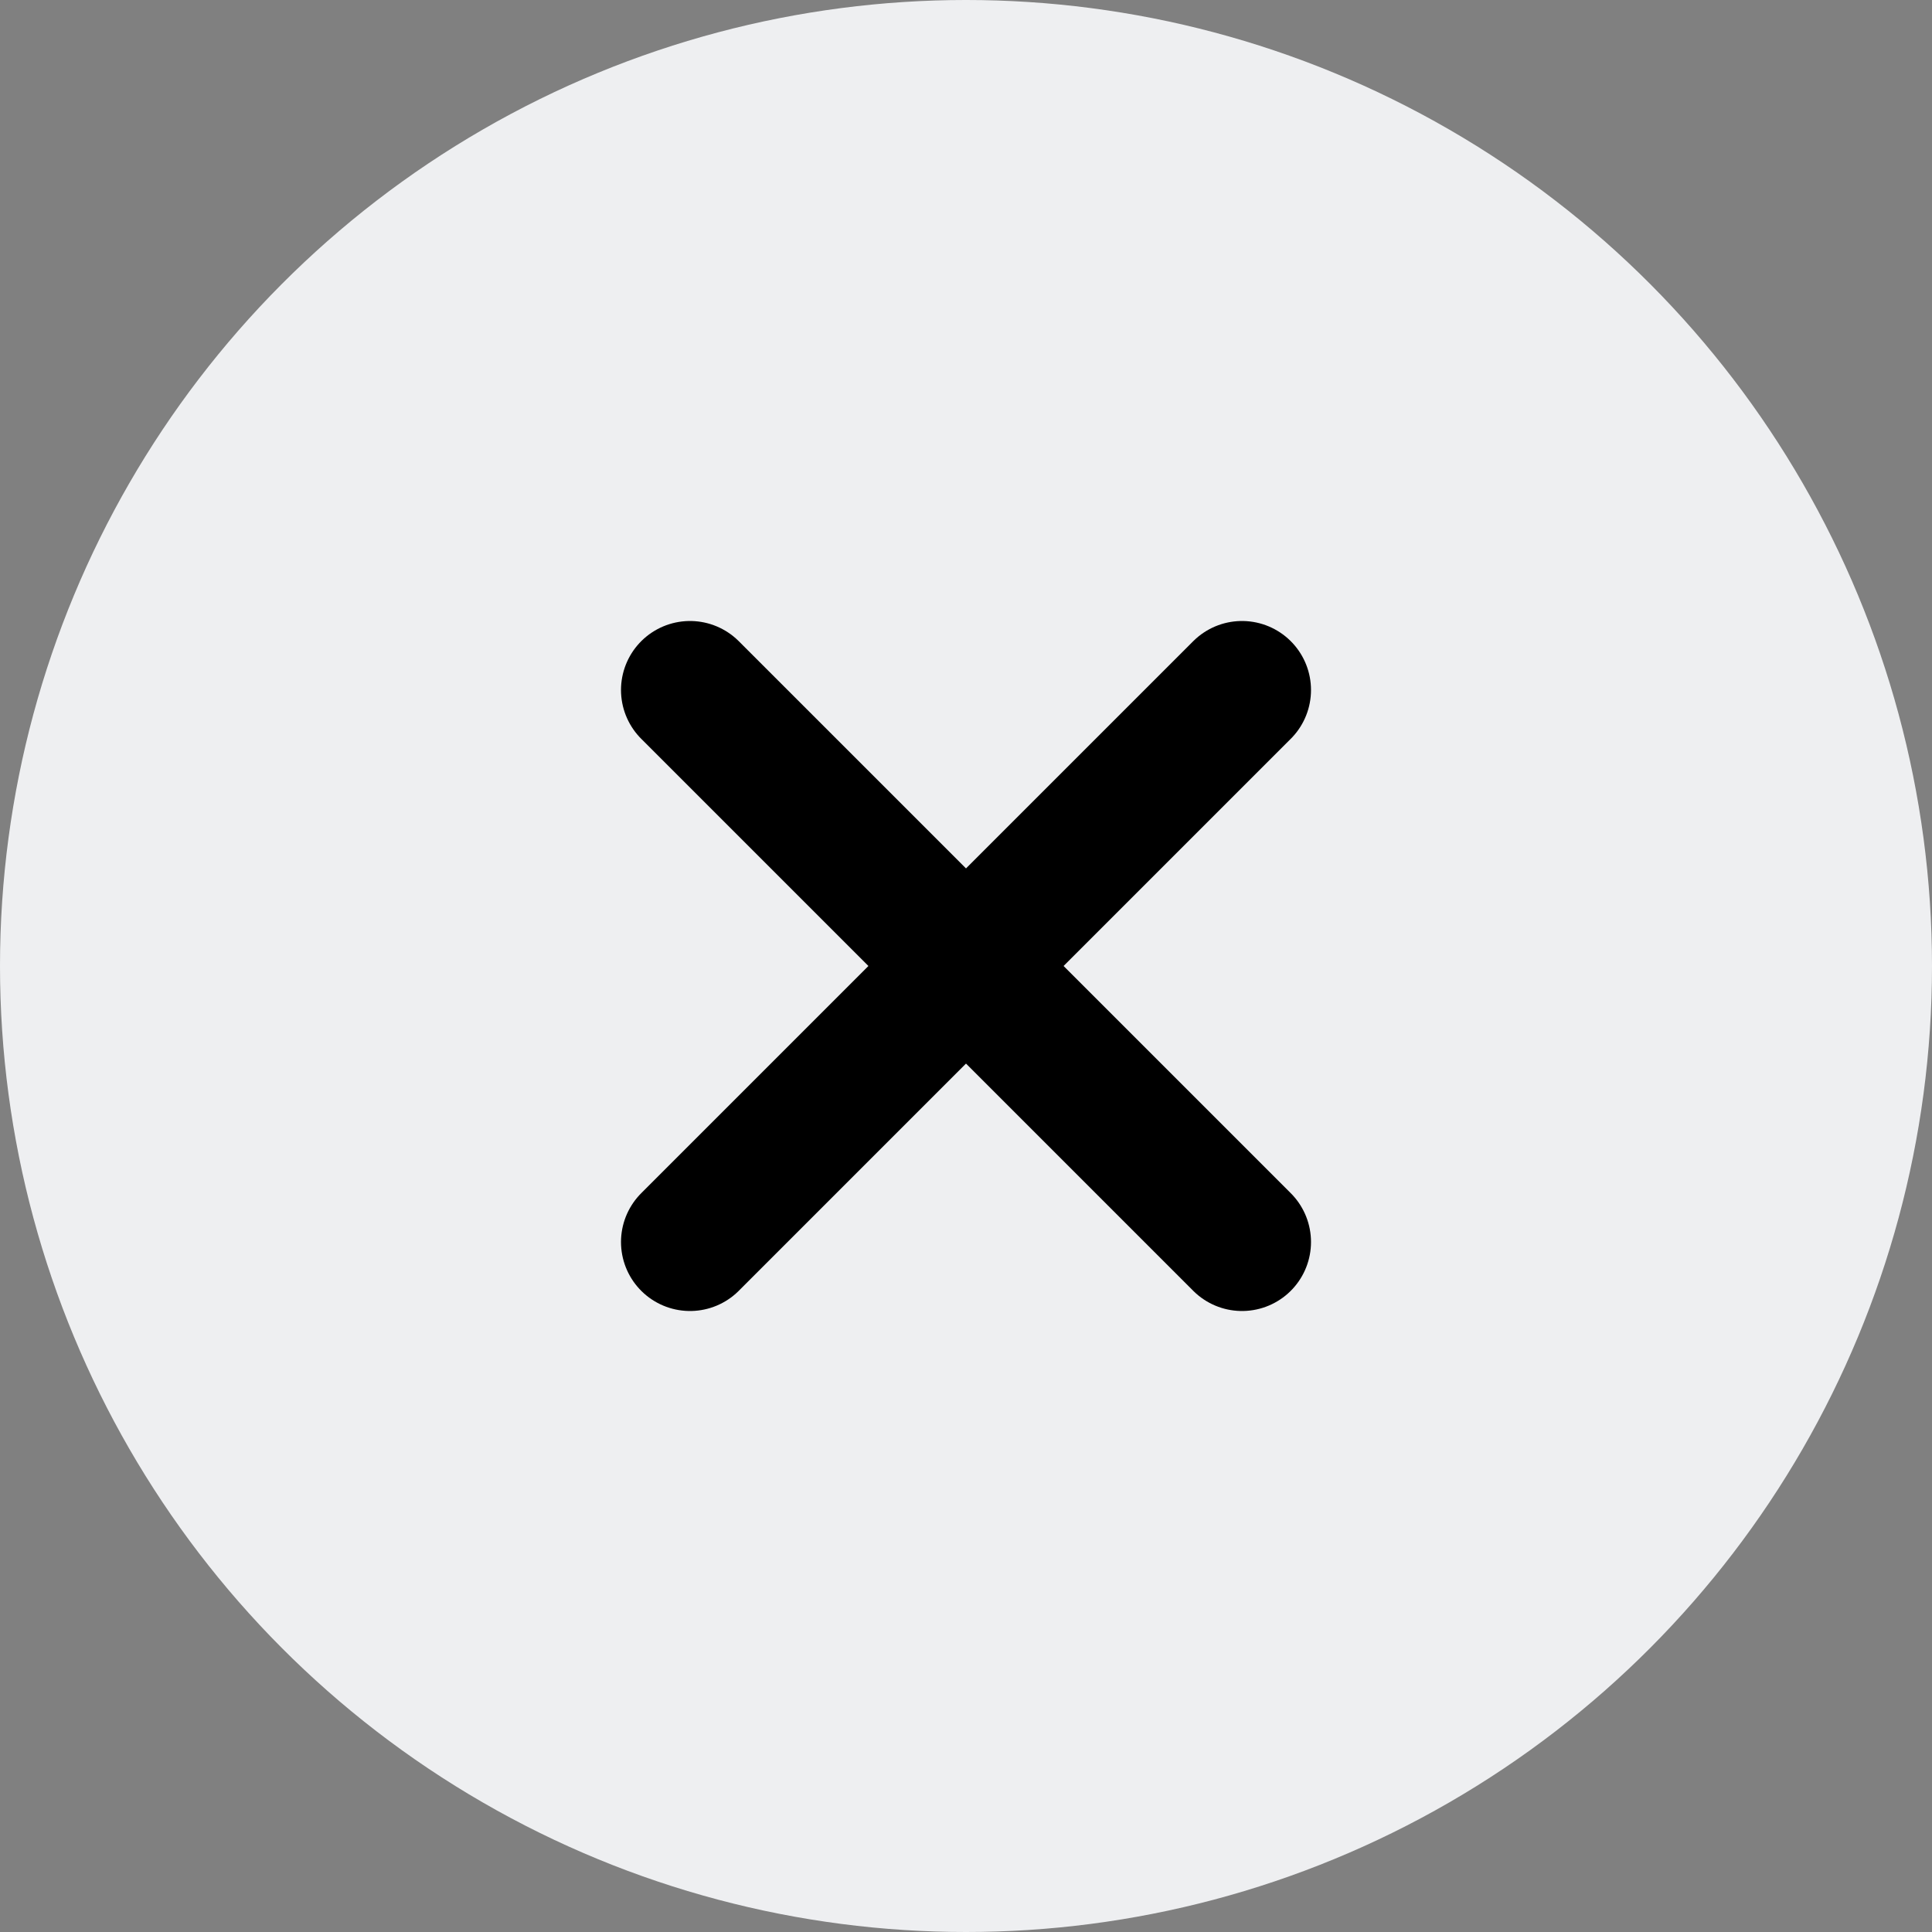
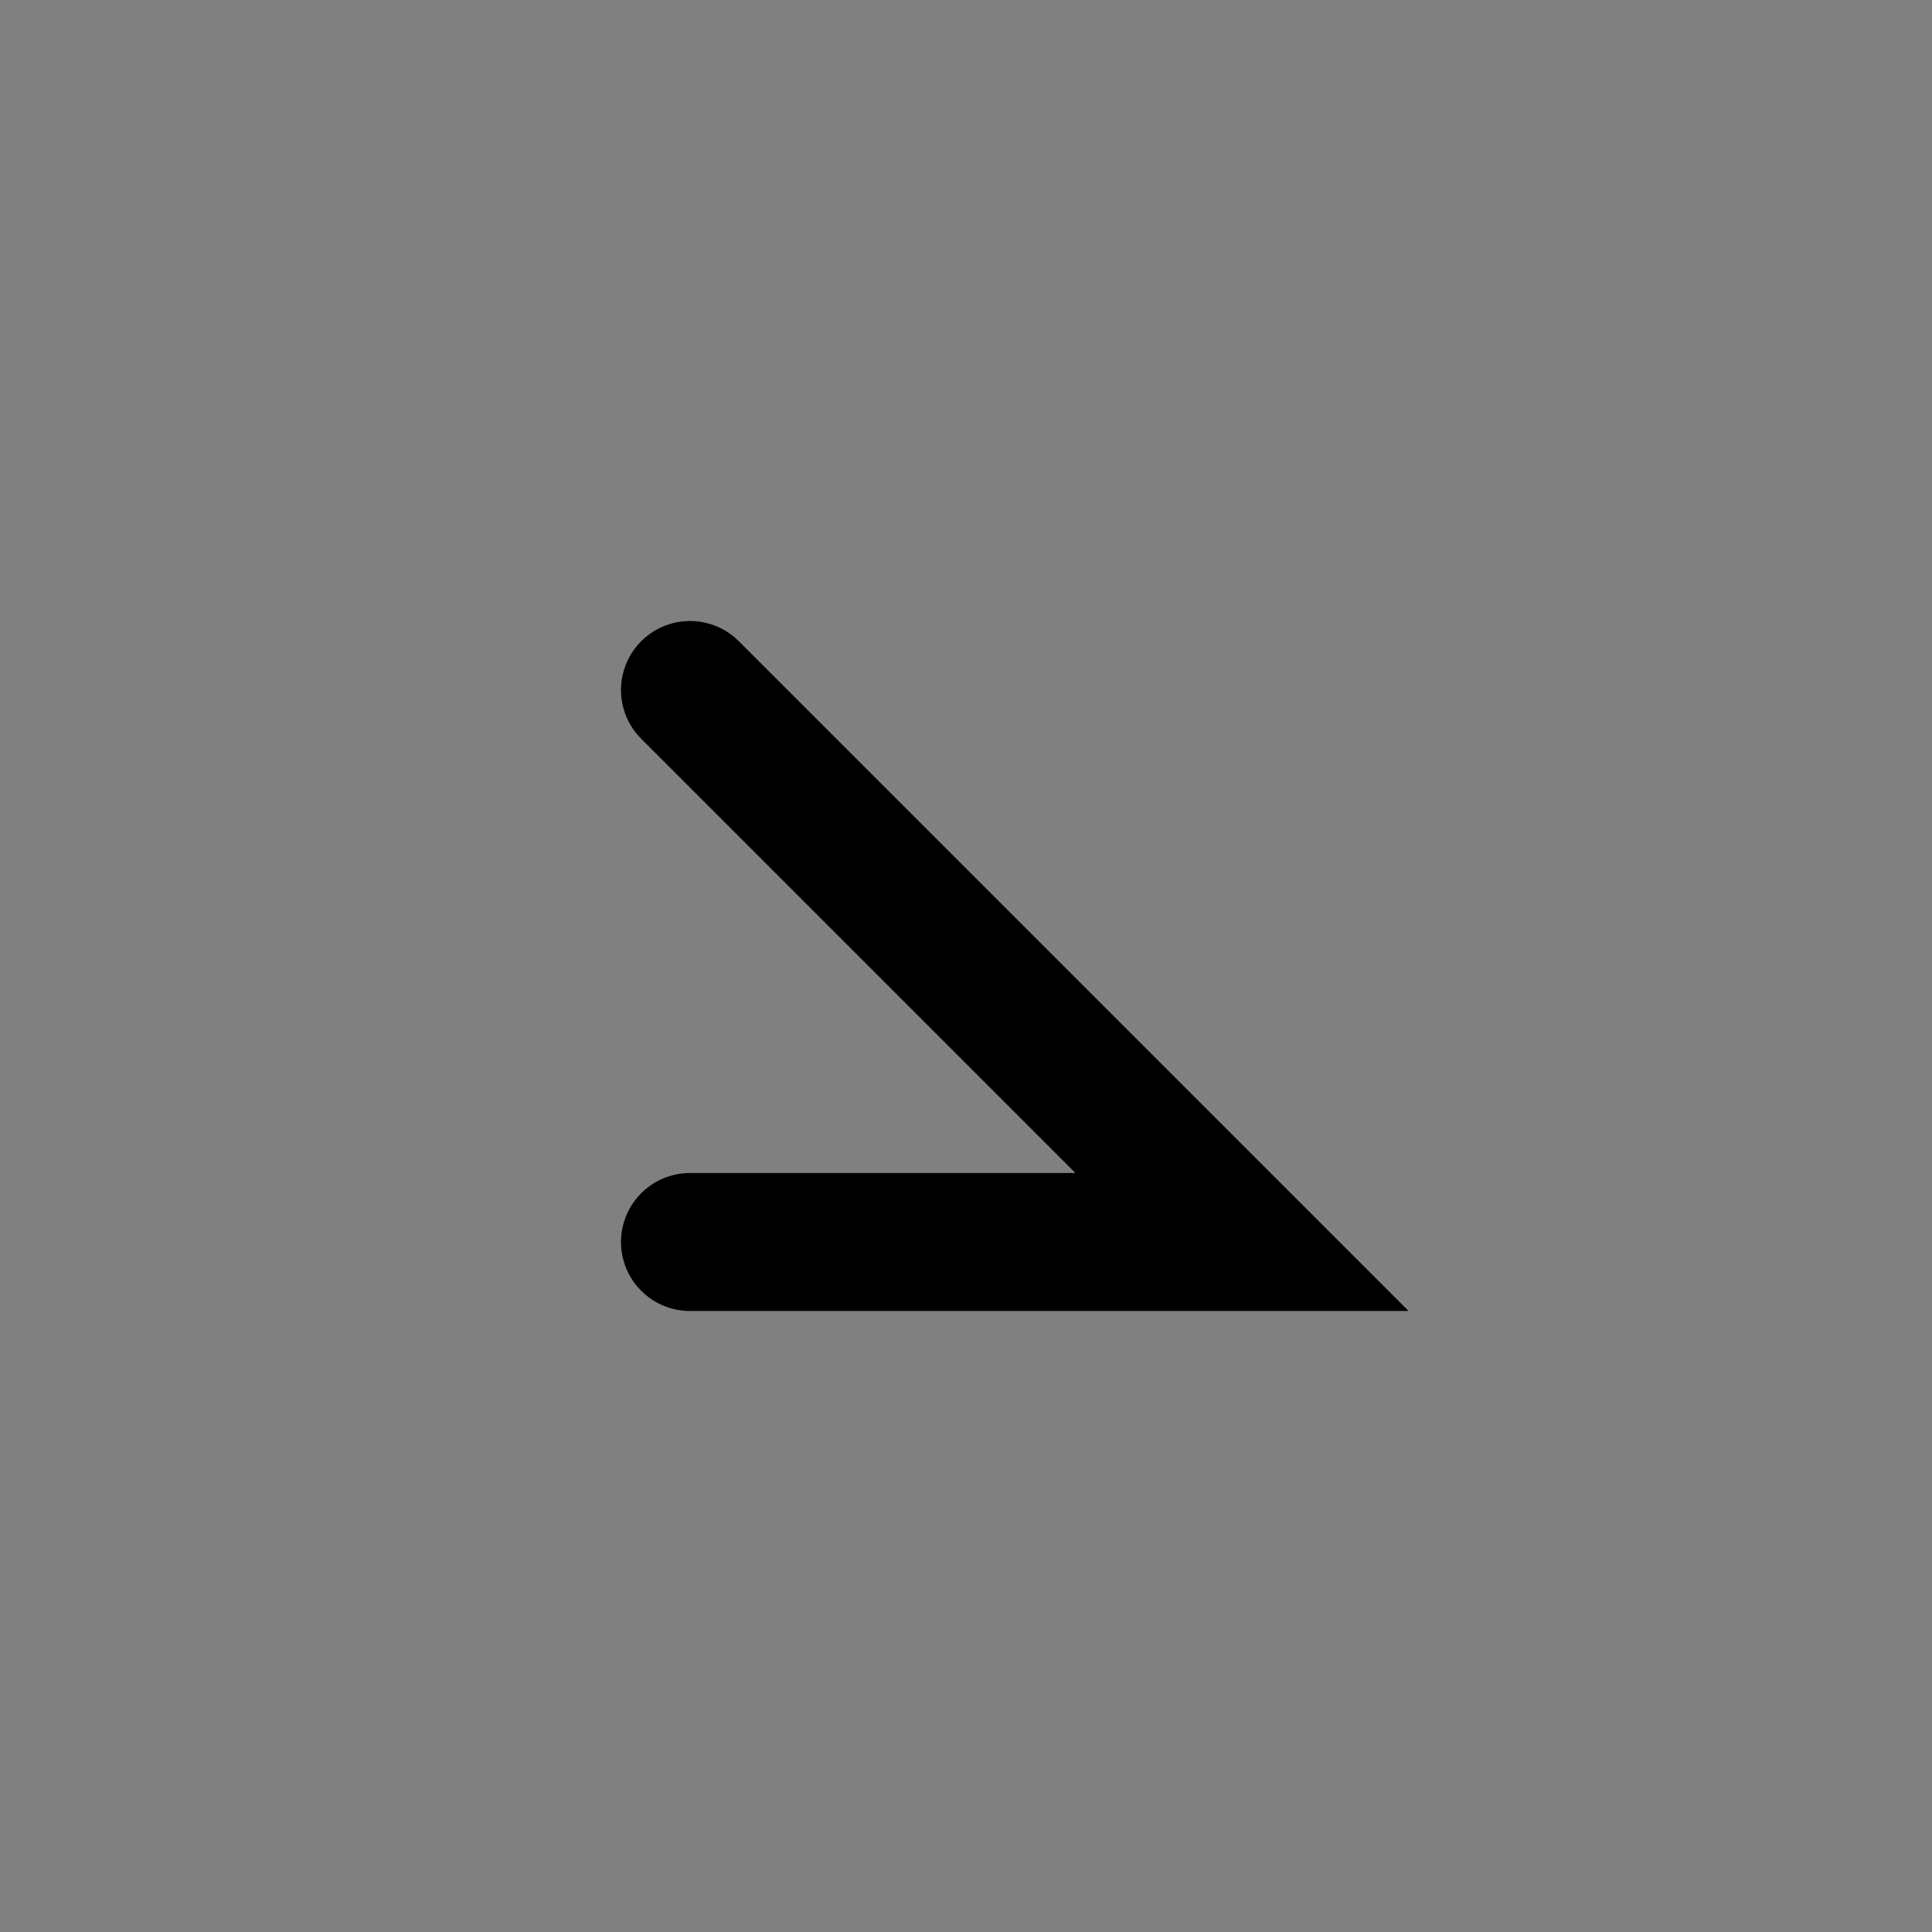
<svg xmlns="http://www.w3.org/2000/svg" width="42" height="42" viewBox="0 0 42 42" fill="none">
  <rect x="0" y="0" width="42" height="42" fill="#808080" stroke="none" />
-   <circle cx="21" cy="21" r="21" fill="#EEEFF1" />
-   <path d="M15 15L27 27M27 15L15 27" stroke="black" stroke-width="3" stroke-linecap="round" />
+   <path d="M15 15L27 27L15 27" stroke="black" stroke-width="3" stroke-linecap="round" />
</svg>